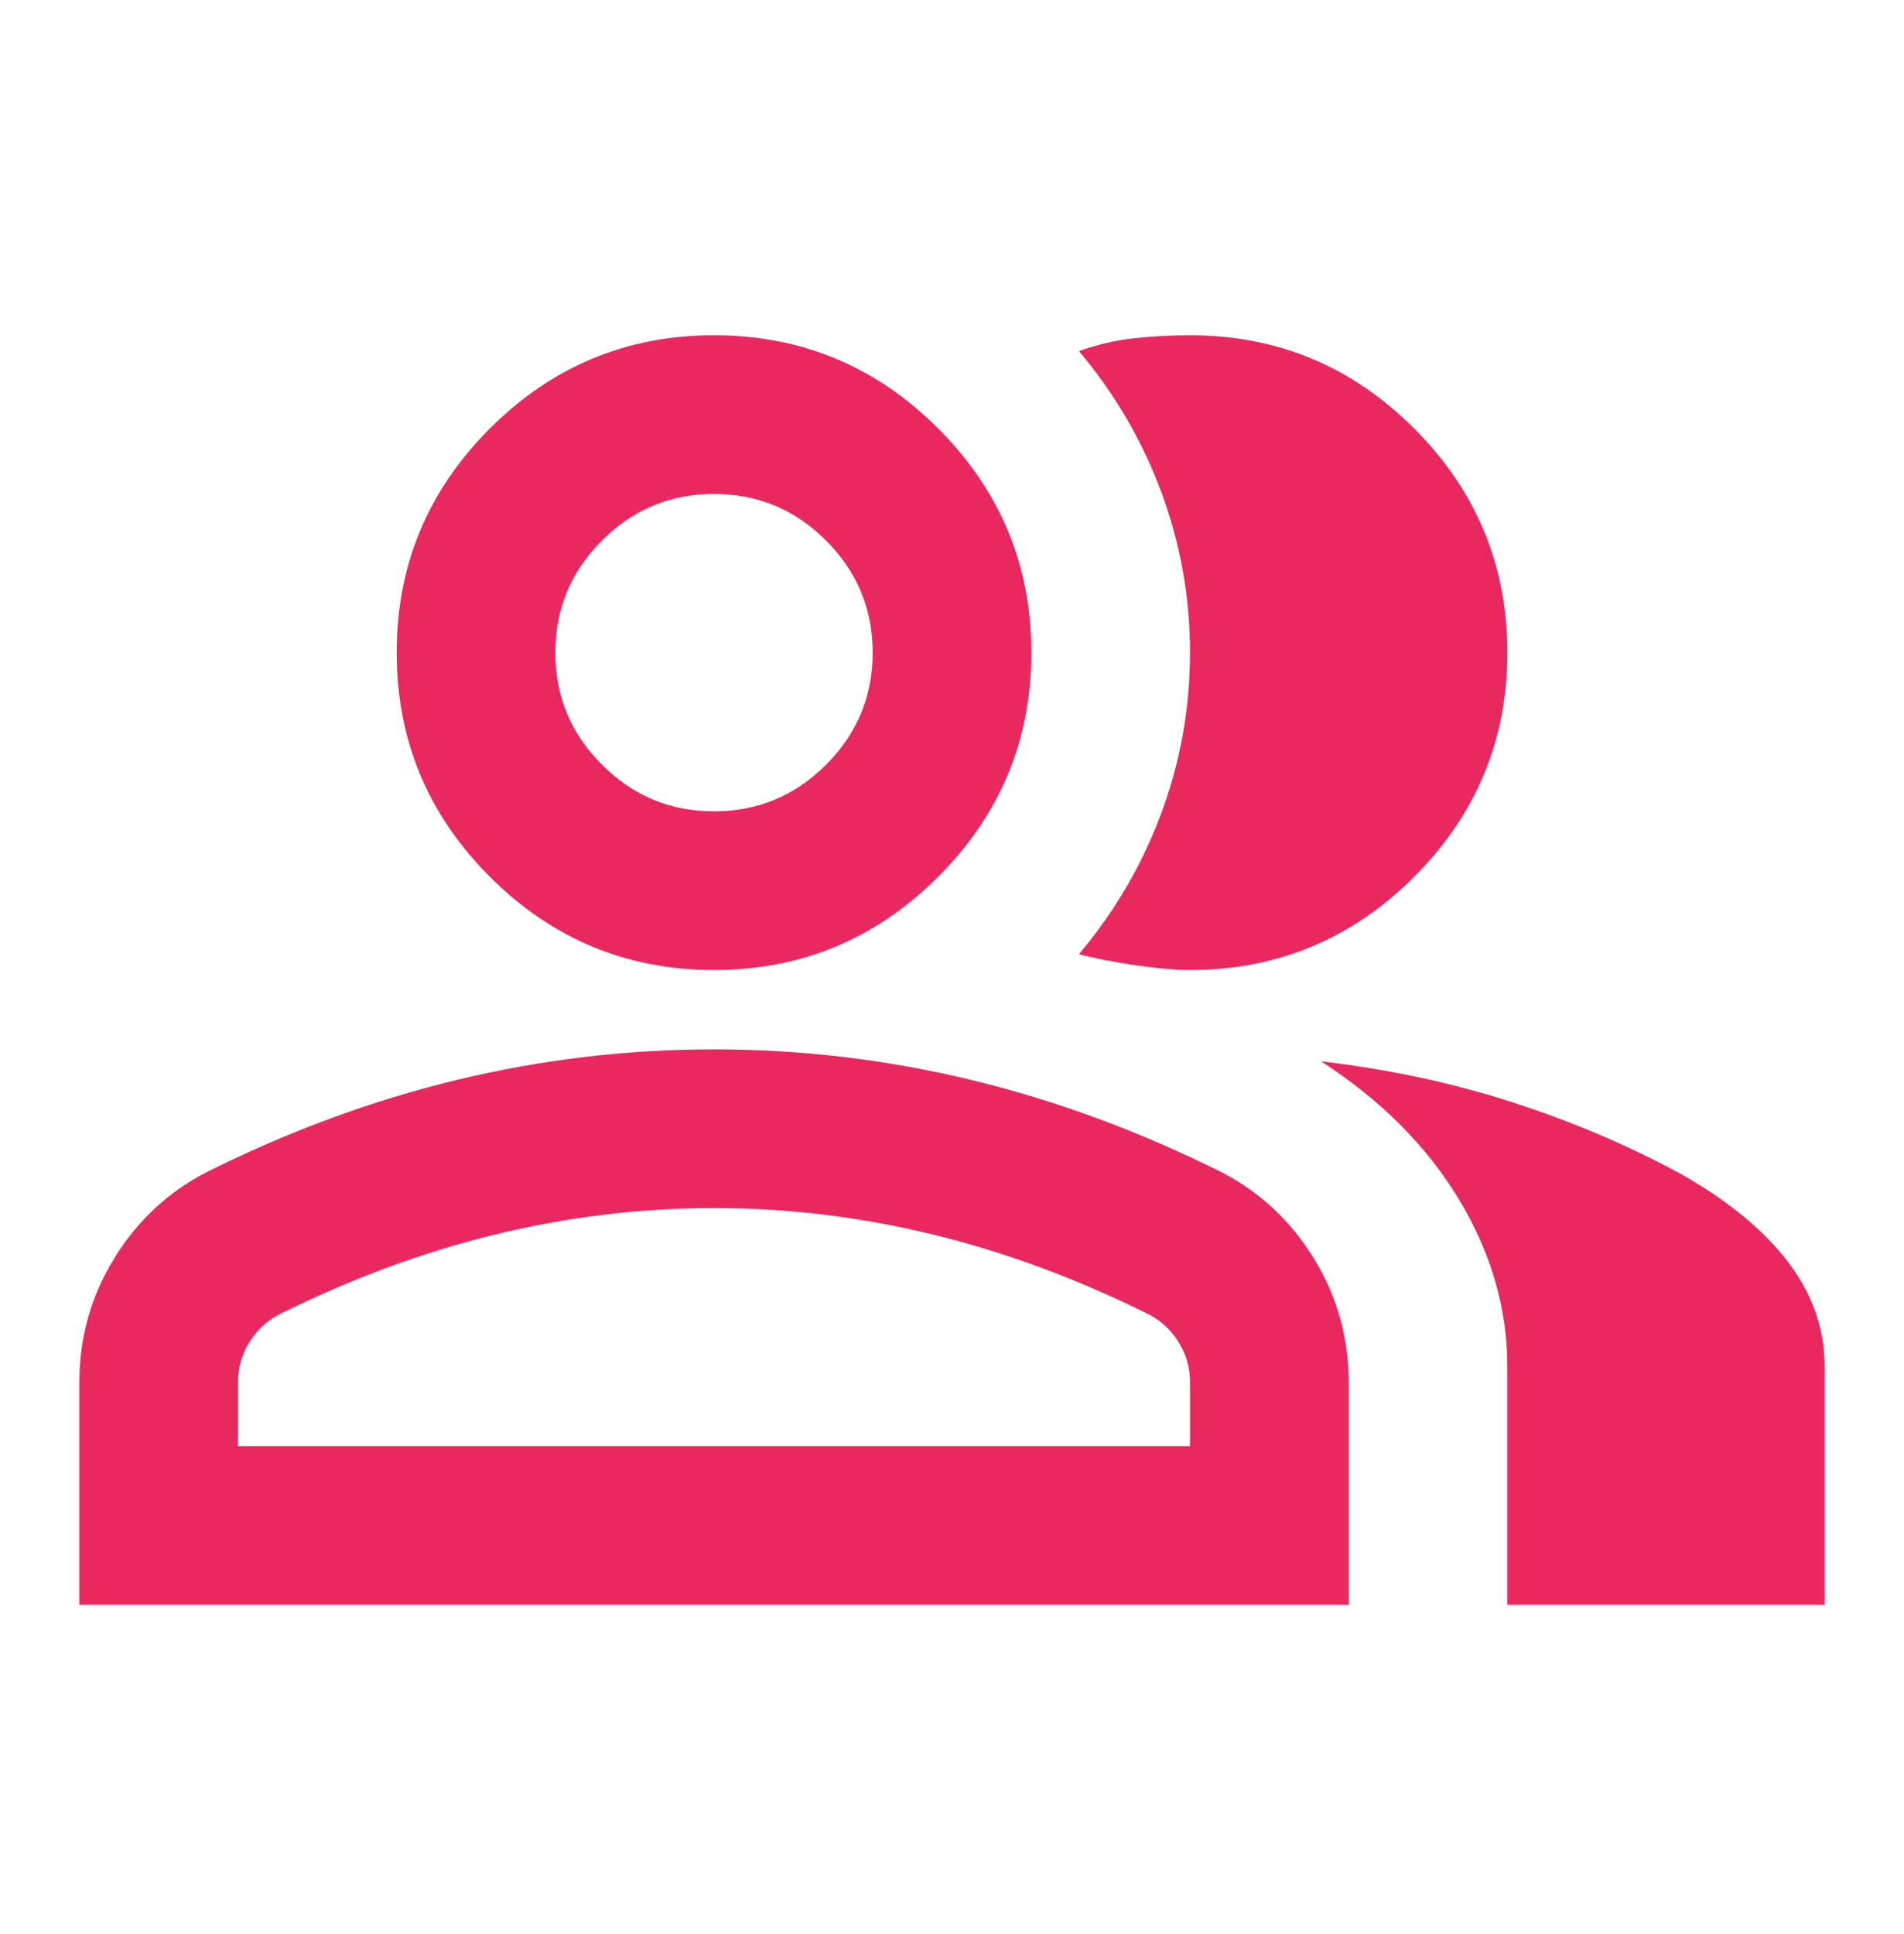
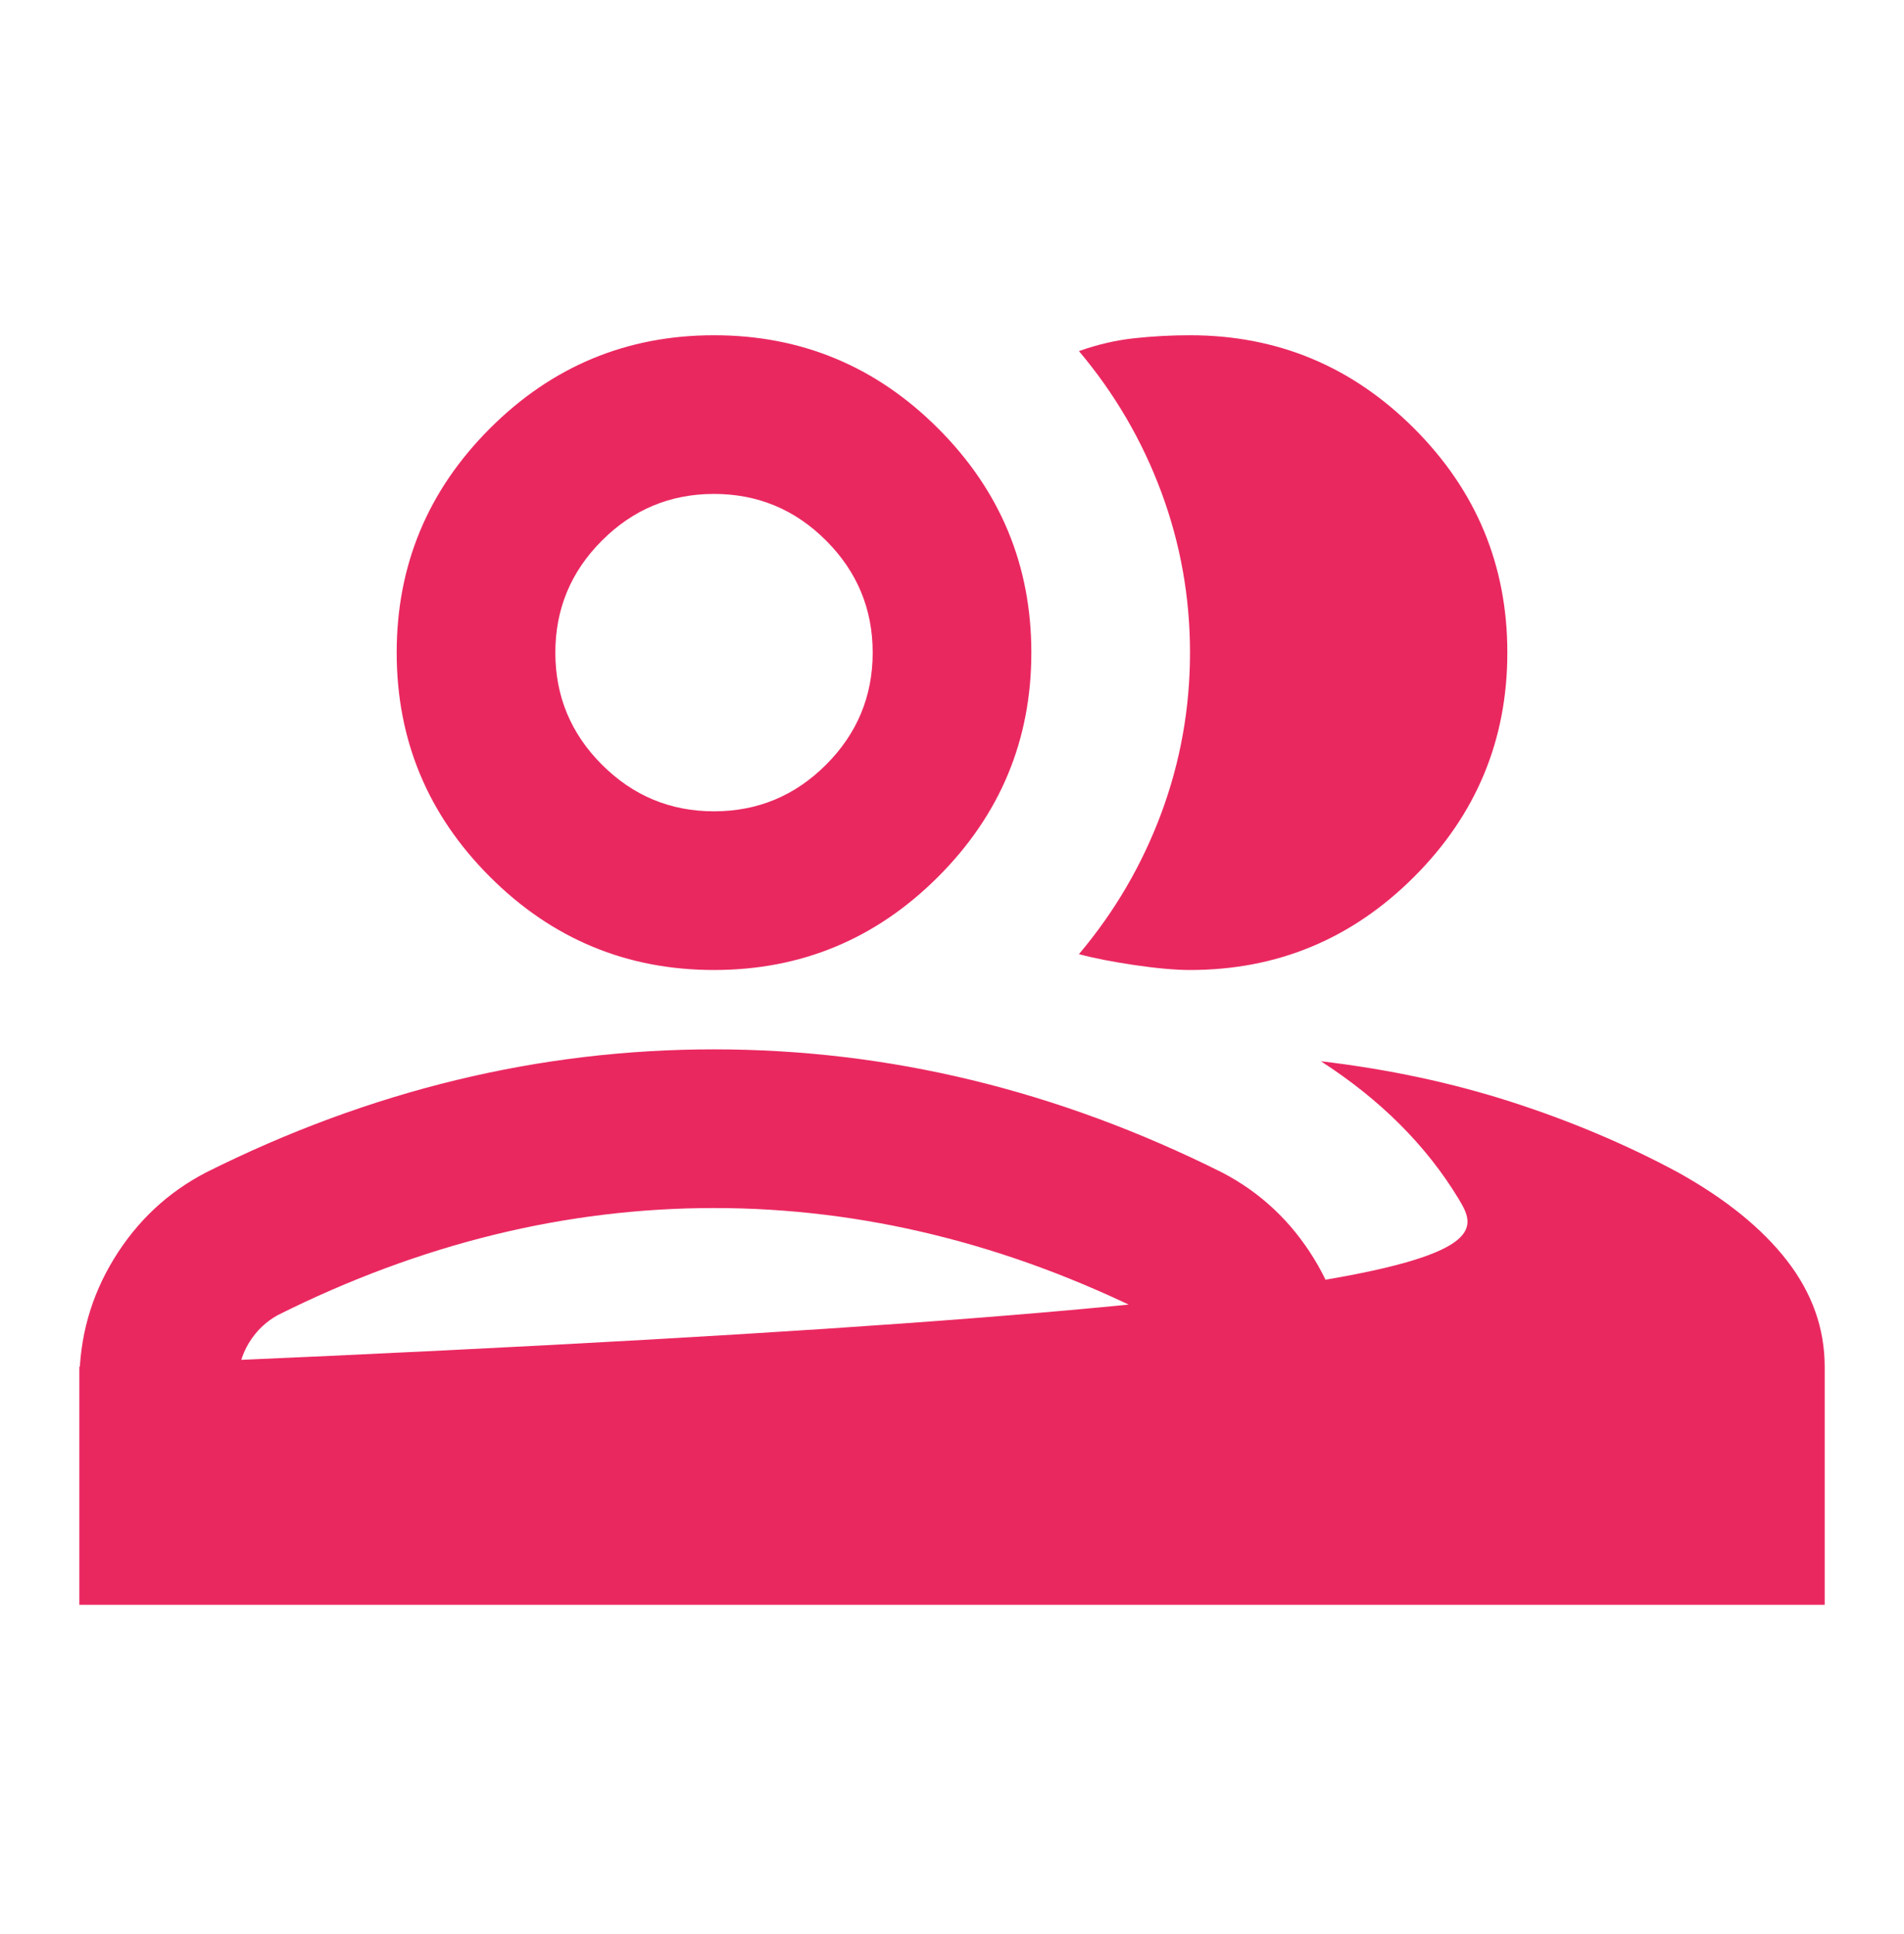
<svg xmlns="http://www.w3.org/2000/svg" width="64" height="65" viewBox="0 0 64 65" fill="none">
-   <path d="M2.667 53.934V46.467C2.667 44.956 3.056 43.567 3.834 42.3C4.611 41.033 5.645 40.067 6.934 39.4C9.689 38.022 12.489 36.989 15.334 36.3C18.178 35.611 21.067 35.267 24 35.267C26.934 35.267 29.823 35.611 32.667 36.3C35.511 36.989 38.311 38.022 41.067 39.4C42.356 40.067 43.389 41.033 44.167 42.3C44.945 43.567 45.334 44.956 45.334 46.467V53.934H2.667ZM50.667 53.934V45.934C50.667 43.978 50.123 42.1 49.034 40.3C47.945 38.5 46.4 36.956 44.4 35.667C46.667 35.934 48.8 36.389 50.8 37.033C52.8 37.678 54.667 38.467 56.4 39.4C58 40.289 59.223 41.278 60.067 42.367C60.911 43.456 61.334 44.645 61.334 45.934V53.934H50.667ZM24 32.6C21.067 32.6 18.556 31.556 16.467 29.467C14.378 27.378 13.334 24.867 13.334 21.933C13.334 19 14.378 16.489 16.467 14.4C18.556 12.311 21.067 11.267 24 11.267C26.934 11.267 29.445 12.311 31.534 14.4C33.623 16.489 34.667 19 34.667 21.933C34.667 24.867 33.623 27.378 31.534 29.467C29.445 31.556 26.934 32.6 24 32.6ZM50.667 21.933C50.667 24.867 49.623 27.378 47.534 29.467C45.445 31.556 42.934 32.6 40 32.6C39.511 32.6 38.889 32.545 38.134 32.434C37.378 32.322 36.756 32.2 36.267 32.067C37.467 30.645 38.389 29.067 39.034 27.334C39.678 25.6 40 23.8 40 21.933C40 20.067 39.678 18.267 39.034 16.534C38.389 14.8 37.467 13.222 36.267 11.8C36.889 11.578 37.511 11.434 38.134 11.367C38.756 11.3 39.378 11.267 40 11.267C42.934 11.267 45.445 12.311 47.534 14.4C49.623 16.489 50.667 19 50.667 21.933ZM8 48.6H40V46.467C40 45.978 39.878 45.533 39.634 45.133C39.389 44.733 39.067 44.422 38.667 44.2C36.267 43 33.845 42.1 31.4 41.5C28.956 40.9 26.489 40.6 24 40.6C21.511 40.6 19.045 40.9 16.6 41.5C14.156 42.1 11.734 43 9.334 44.2C8.934 44.422 8.611 44.733 8.367 45.133C8.123 45.533 8 45.978 8 46.467V48.6ZM24 27.267C25.467 27.267 26.723 26.745 27.767 25.7C28.811 24.656 29.334 23.4 29.334 21.933C29.334 20.467 28.811 19.211 27.767 18.167C26.723 17.122 25.467 16.6 24 16.6C22.534 16.6 21.278 17.122 20.234 18.167C19.189 19.211 18.667 20.467 18.667 21.933C18.667 23.4 19.189 24.656 20.234 25.7C21.278 26.745 22.534 27.267 24 27.267Z" fill="#EA2860" />
+   <path d="M2.667 53.934V46.467C2.667 44.956 3.056 43.567 3.834 42.3C4.611 41.033 5.645 40.067 6.934 39.4C9.689 38.022 12.489 36.989 15.334 36.3C18.178 35.611 21.067 35.267 24 35.267C26.934 35.267 29.823 35.611 32.667 36.3C35.511 36.989 38.311 38.022 41.067 39.4C42.356 40.067 43.389 41.033 44.167 42.3C44.945 43.567 45.334 44.956 45.334 46.467V53.934H2.667ZV45.934C50.667 43.978 50.123 42.1 49.034 40.3C47.945 38.5 46.4 36.956 44.4 35.667C46.667 35.934 48.8 36.389 50.8 37.033C52.8 37.678 54.667 38.467 56.4 39.4C58 40.289 59.223 41.278 60.067 42.367C60.911 43.456 61.334 44.645 61.334 45.934V53.934H50.667ZM24 32.6C21.067 32.6 18.556 31.556 16.467 29.467C14.378 27.378 13.334 24.867 13.334 21.933C13.334 19 14.378 16.489 16.467 14.4C18.556 12.311 21.067 11.267 24 11.267C26.934 11.267 29.445 12.311 31.534 14.4C33.623 16.489 34.667 19 34.667 21.933C34.667 24.867 33.623 27.378 31.534 29.467C29.445 31.556 26.934 32.6 24 32.6ZM50.667 21.933C50.667 24.867 49.623 27.378 47.534 29.467C45.445 31.556 42.934 32.6 40 32.6C39.511 32.6 38.889 32.545 38.134 32.434C37.378 32.322 36.756 32.2 36.267 32.067C37.467 30.645 38.389 29.067 39.034 27.334C39.678 25.6 40 23.8 40 21.933C40 20.067 39.678 18.267 39.034 16.534C38.389 14.8 37.467 13.222 36.267 11.8C36.889 11.578 37.511 11.434 38.134 11.367C38.756 11.3 39.378 11.267 40 11.267C42.934 11.267 45.445 12.311 47.534 14.4C49.623 16.489 50.667 19 50.667 21.933ZM8 48.6H40V46.467C40 45.978 39.878 45.533 39.634 45.133C39.389 44.733 39.067 44.422 38.667 44.2C36.267 43 33.845 42.1 31.4 41.5C28.956 40.9 26.489 40.6 24 40.6C21.511 40.6 19.045 40.9 16.6 41.5C14.156 42.1 11.734 43 9.334 44.2C8.934 44.422 8.611 44.733 8.367 45.133C8.123 45.533 8 45.978 8 46.467V48.6ZM24 27.267C25.467 27.267 26.723 26.745 27.767 25.7C28.811 24.656 29.334 23.4 29.334 21.933C29.334 20.467 28.811 19.211 27.767 18.167C26.723 17.122 25.467 16.6 24 16.6C22.534 16.6 21.278 17.122 20.234 18.167C19.189 19.211 18.667 20.467 18.667 21.933C18.667 23.4 19.189 24.656 20.234 25.7C21.278 26.745 22.534 27.267 24 27.267Z" fill="#EA2860" />
</svg>